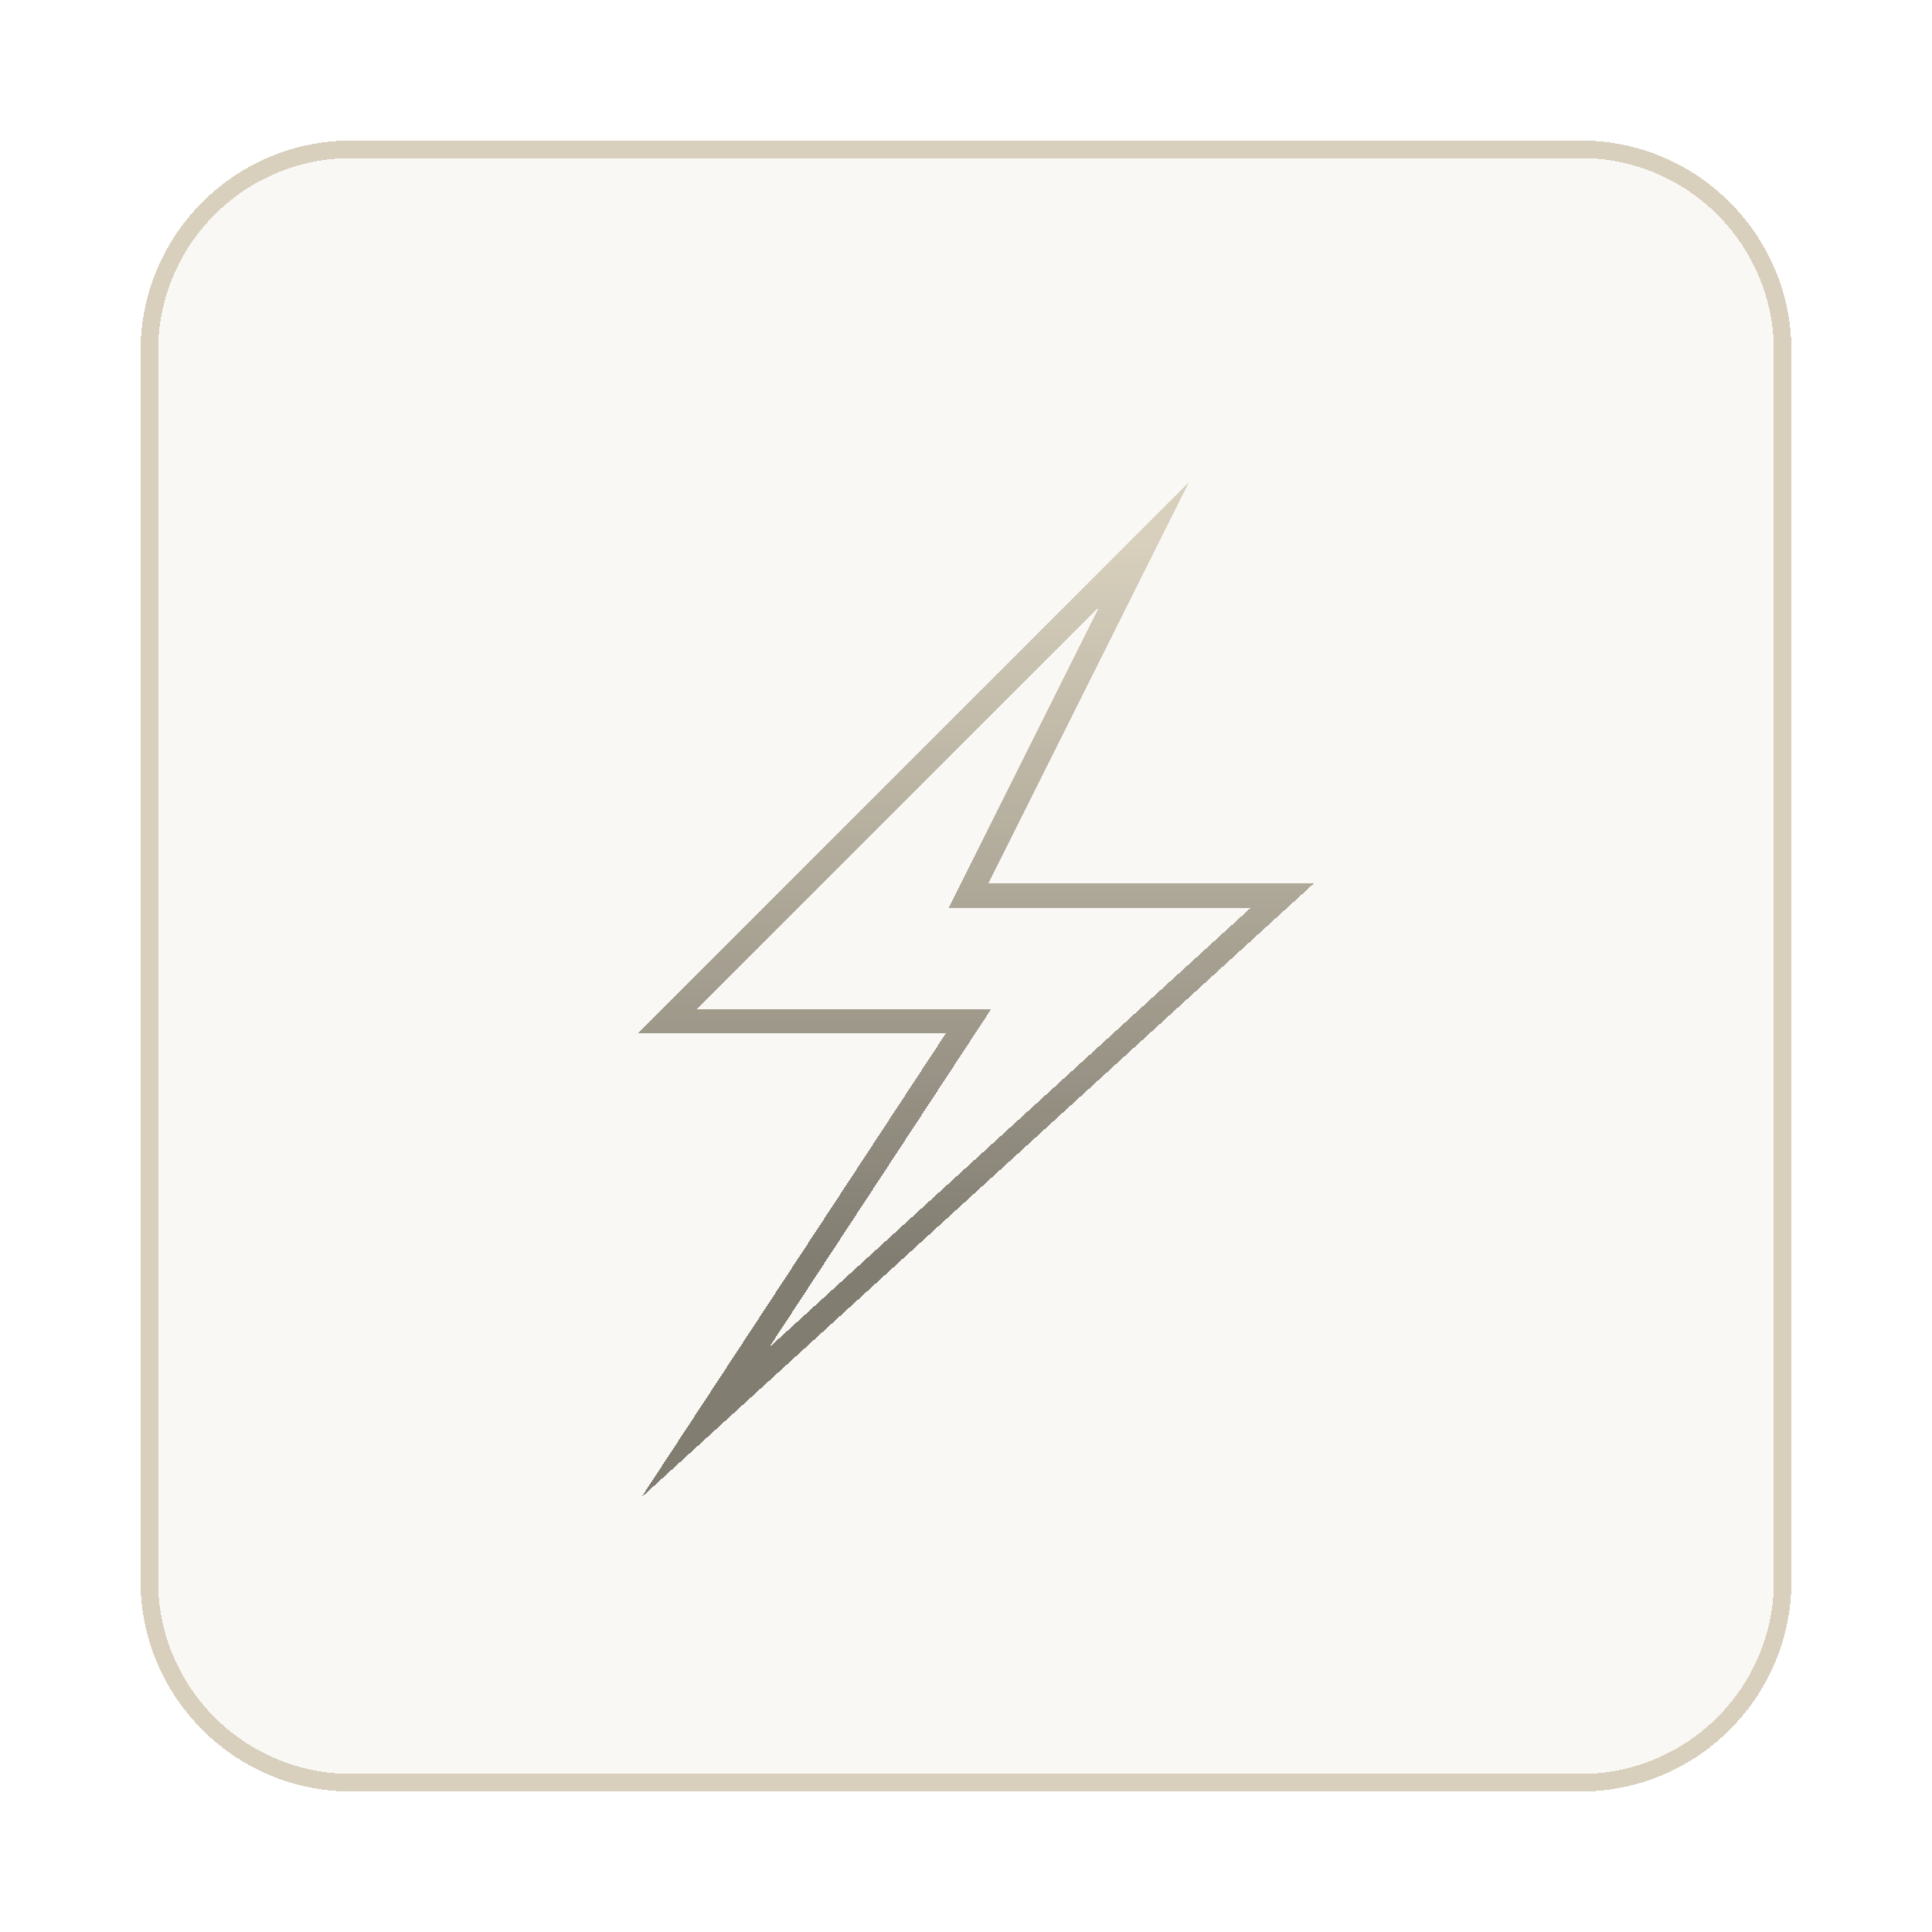
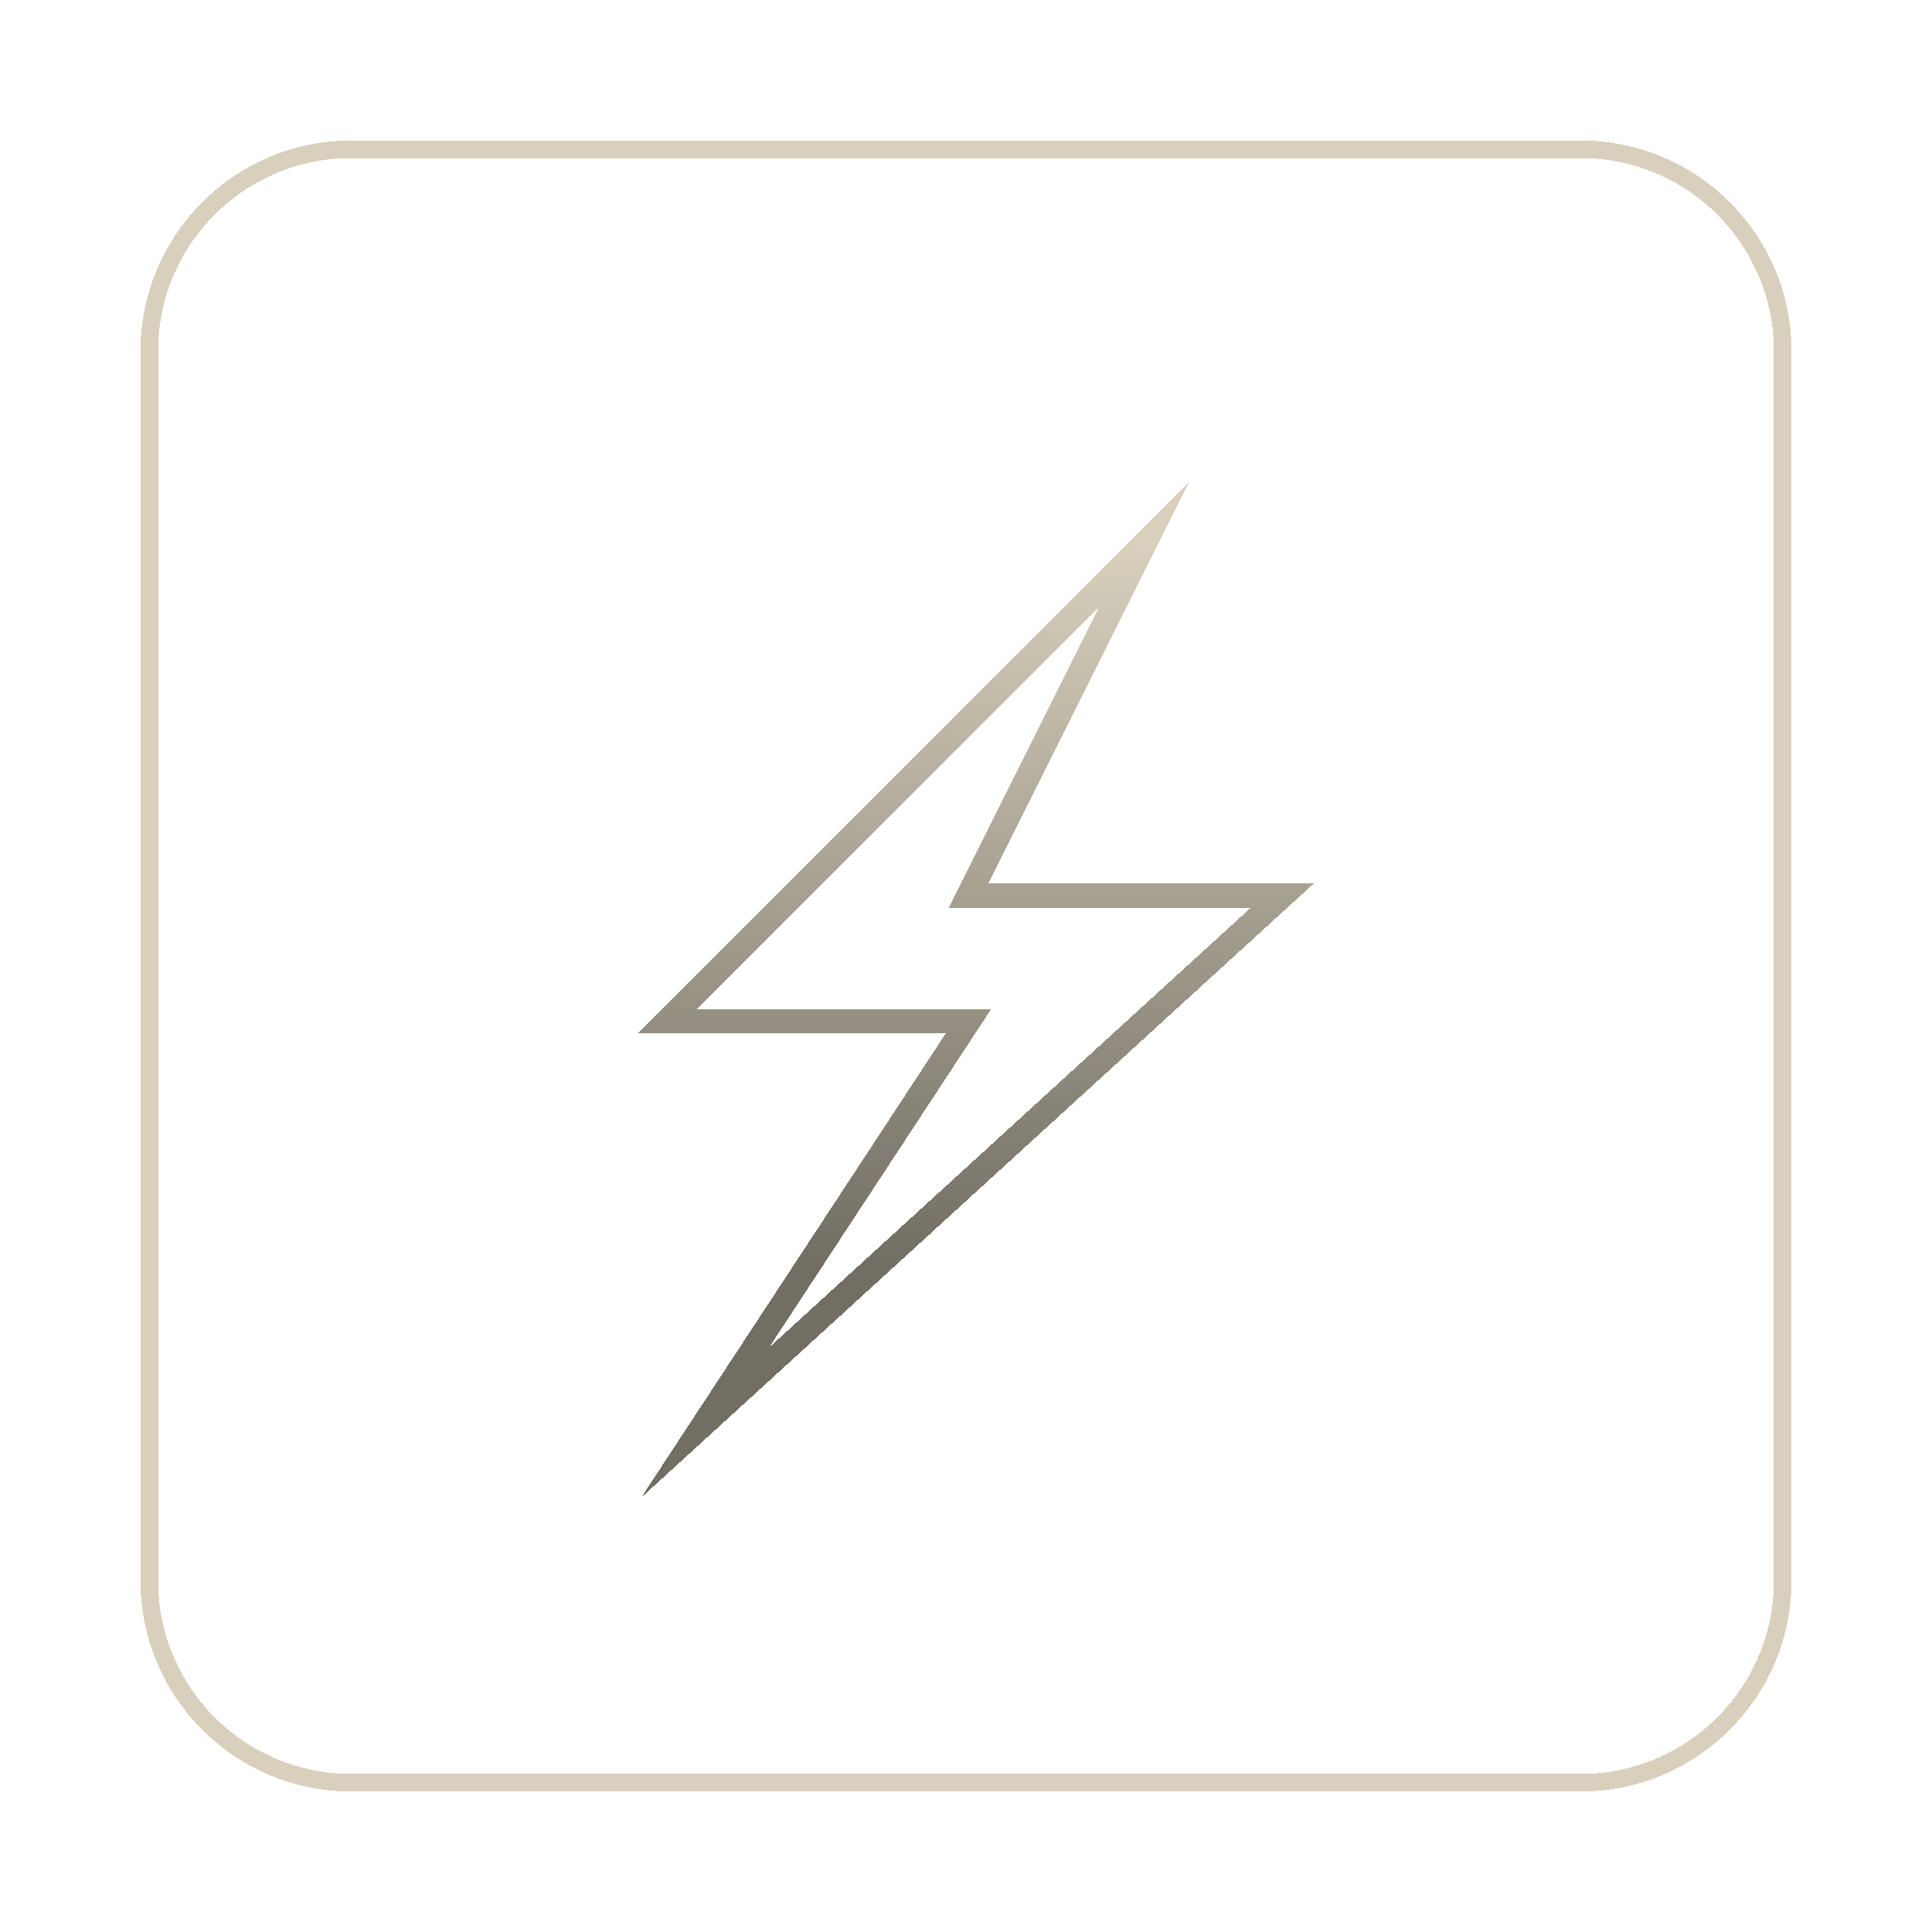
<svg xmlns="http://www.w3.org/2000/svg" width="110" height="110" viewBox="0 0 110 110" fill="none">
  <g filter="url(#filter0_d_349_9)">
    <path d="M38 57.143L65.143 30L55.143 50H73L40.143 80L55.143 57.143H38Z" stroke="url(#paint0_linear_349_9)" stroke-width="1.4" stroke-miterlimit="16" shape-rendering="crispEdges" />
  </g>
  <g filter="url(#filter1_d_349_9)">
-     <path d="M8 20C8 13.373 13.373 8 20 8H90C96.627 8 102 13.373 102 20V90C102 96.627 96.627 102 90 102H20C13.373 102 8 96.627 8 90V20Z" fill="#D8D0BD" fill-opacity="0.15" shape-rendering="crispEdges" />
    <path d="M20 8.5H90C96.351 8.5 101.5 13.649 101.5 20V90C101.5 96.351 96.351 101.5 90 101.5H20C13.649 101.5 8.5 96.351 8.5 90V20C8.5 13.649 13.649 8.5 20 8.5Z" stroke="#D8D0BD" shape-rendering="crispEdges" />
  </g>
  <defs>
    <filter id="filter0_d_349_9" x="24.13" y="15.275" width="62.855" height="82.177" filterUnits="userSpaceOnUse" color-interpolation-filters="sRGB">
      <feFlood flood-opacity="0" result="BackgroundImageFix" />
      <feColorMatrix in="SourceAlpha" type="matrix" values="0 0 0 0 0 0 0 0 0 0 0 0 0 0 0 0 0 0 127 0" result="hardAlpha" />
      <feOffset dy="1" />
      <feGaussianBlur stdDeviation="6.09" />
      <feComposite in2="hardAlpha" operator="out" />
      <feColorMatrix type="matrix" values="0 0 0 0 1 0 0 0 0 1 0 0 0 0 1 0 0 0 0.25 0" />
      <feBlend mode="normal" in2="BackgroundImageFix" result="effect1_dropShadow_349_9" />
      <feBlend mode="normal" in="SourceGraphic" in2="effect1_dropShadow_349_9" result="shape" />
    </filter>
    <filter id="filter1_d_349_9" x="0" y="0" width="110" height="110" filterUnits="userSpaceOnUse" color-interpolation-filters="sRGB">
      <feFlood flood-opacity="0" result="BackgroundImageFix" />
      <feColorMatrix in="SourceAlpha" type="matrix" values="0 0 0 0 0 0 0 0 0 0 0 0 0 0 0 0 0 0 127 0" result="hardAlpha" />
      <feOffset />
      <feGaussianBlur stdDeviation="4" />
      <feComposite in2="hardAlpha" operator="out" />
      <feColorMatrix type="matrix" values="0 0 0 0 1 0 0 0 0 1 0 0 0 0 1 0 0 0 0.2 0" />
      <feBlend mode="normal" in2="BackgroundImageFix" result="effect1_dropShadow_349_9" />
      <feBlend mode="normal" in="SourceGraphic" in2="effect1_dropShadow_349_9" result="shape" />
    </filter>
    <linearGradient id="paint0_linear_349_9" x1="55.5" y1="30" x2="55.5" y2="71" gradientUnits="userSpaceOnUse">
      <stop stop-color="#D8D0BD" />
      <stop offset="1" stop-color="#726E64" />
    </linearGradient>
  </defs>
</svg>